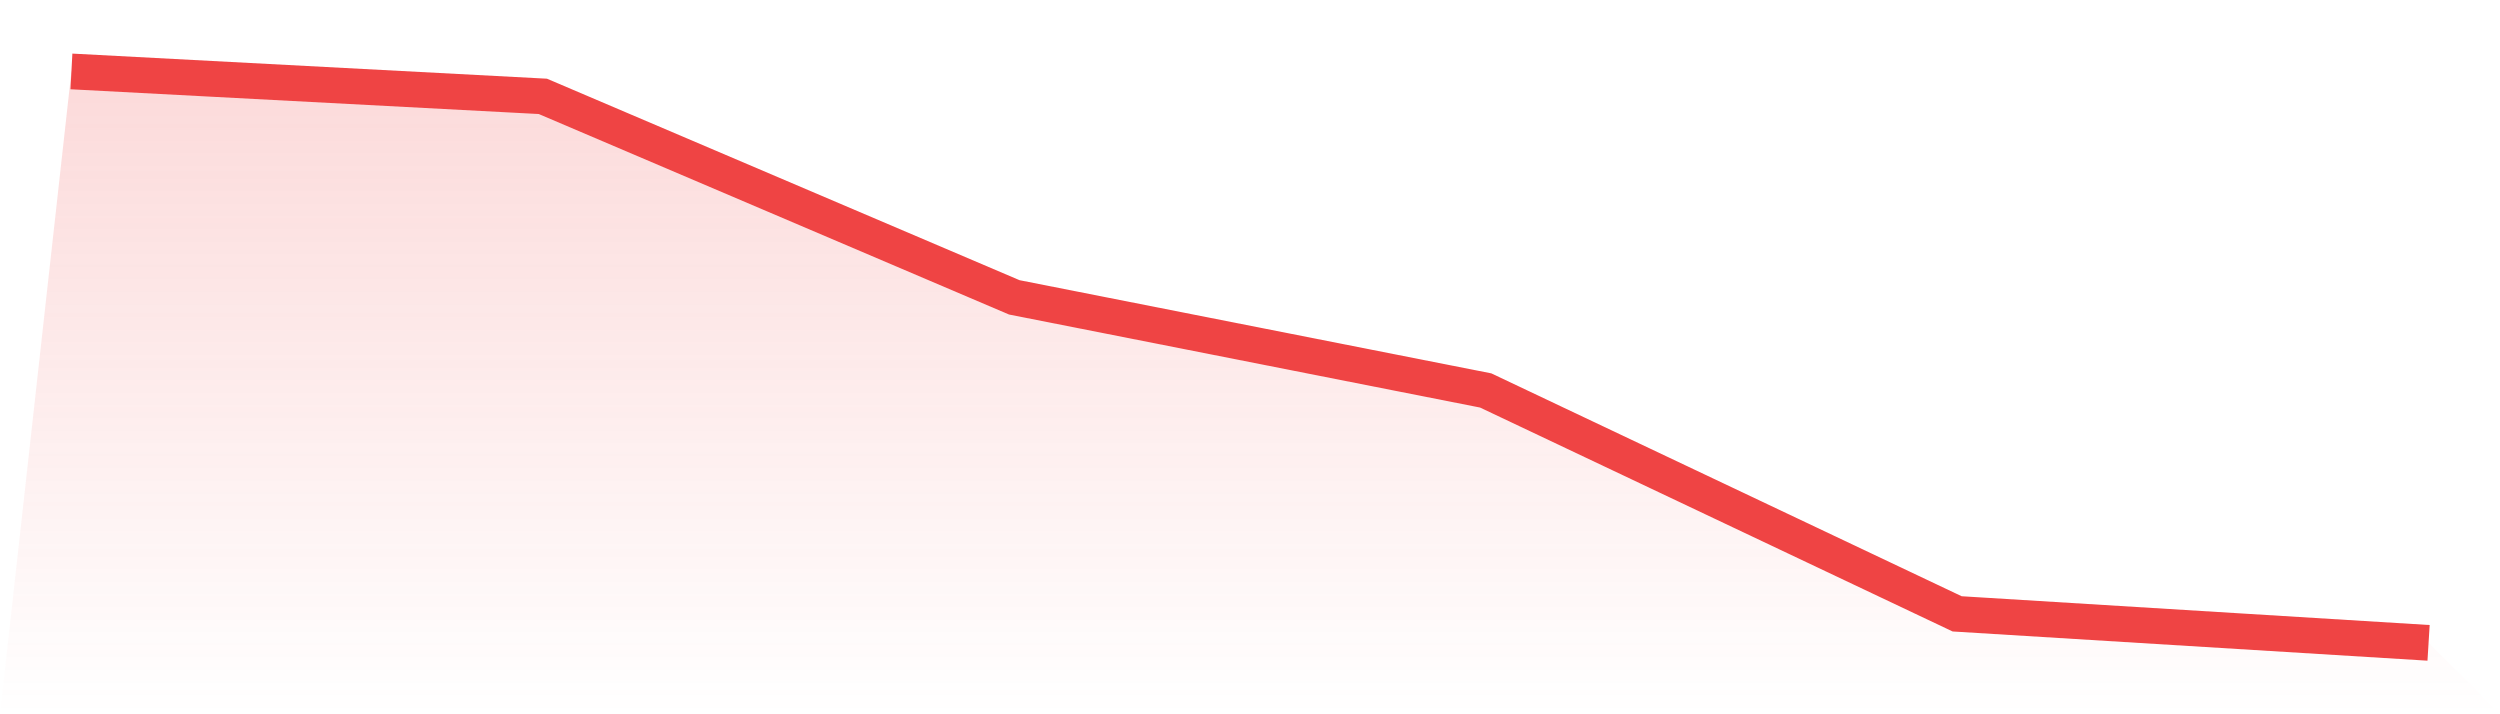
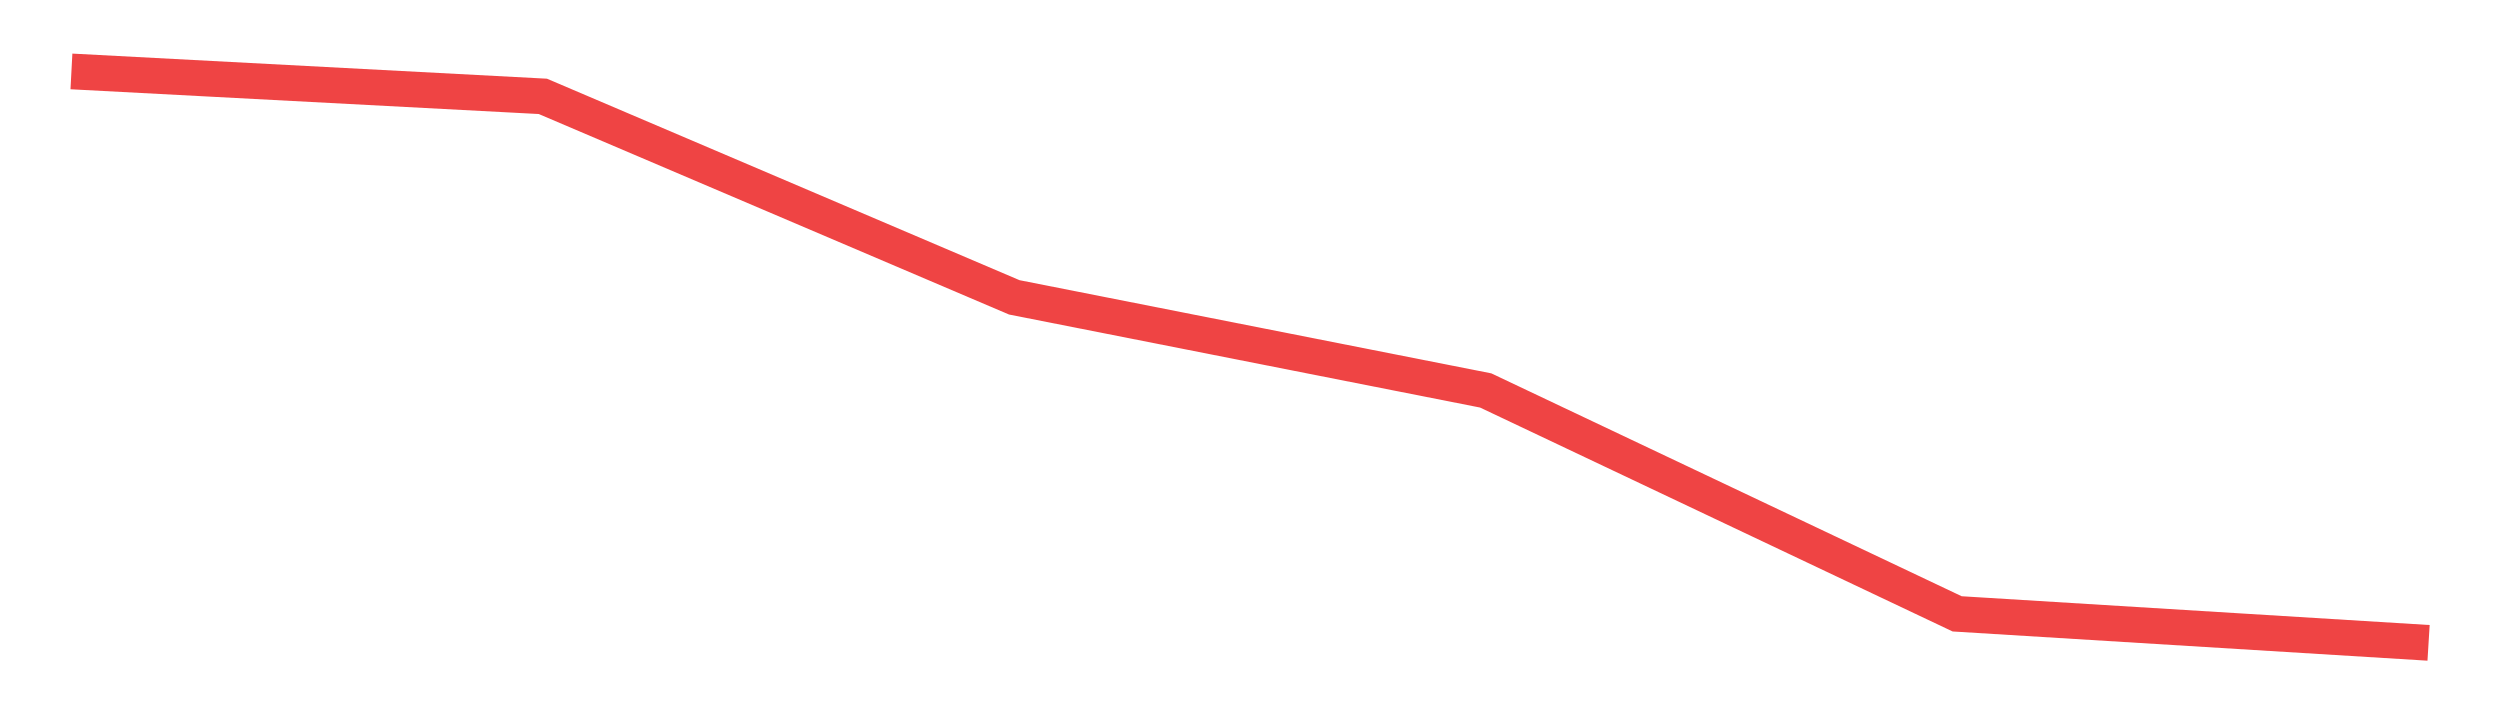
<svg xmlns="http://www.w3.org/2000/svg" viewBox="0 0 140 40">
  <defs>
    <linearGradient id="gradient" x1="0" x2="0" y1="0" y2="1">
      <stop offset="0%" stop-color="#ef4444" stop-opacity="0.2" />
      <stop offset="100%" stop-color="#ef4444" stop-opacity="0" />
    </linearGradient>
  </defs>
-   <path d="M4,4 L4,4 L30.4,5.396 L56.8,16.652 L83.2,21.866 L109.6,34.376 L136,36 L140,40 L0,40 z" fill="url(#gradient)" />
  <path d="M4,4 L4,4 L30.4,5.396 L56.8,16.652 L83.2,21.866 L109.6,34.376 L136,36" fill="none" stroke="#ef4444" stroke-width="2" />
</svg>